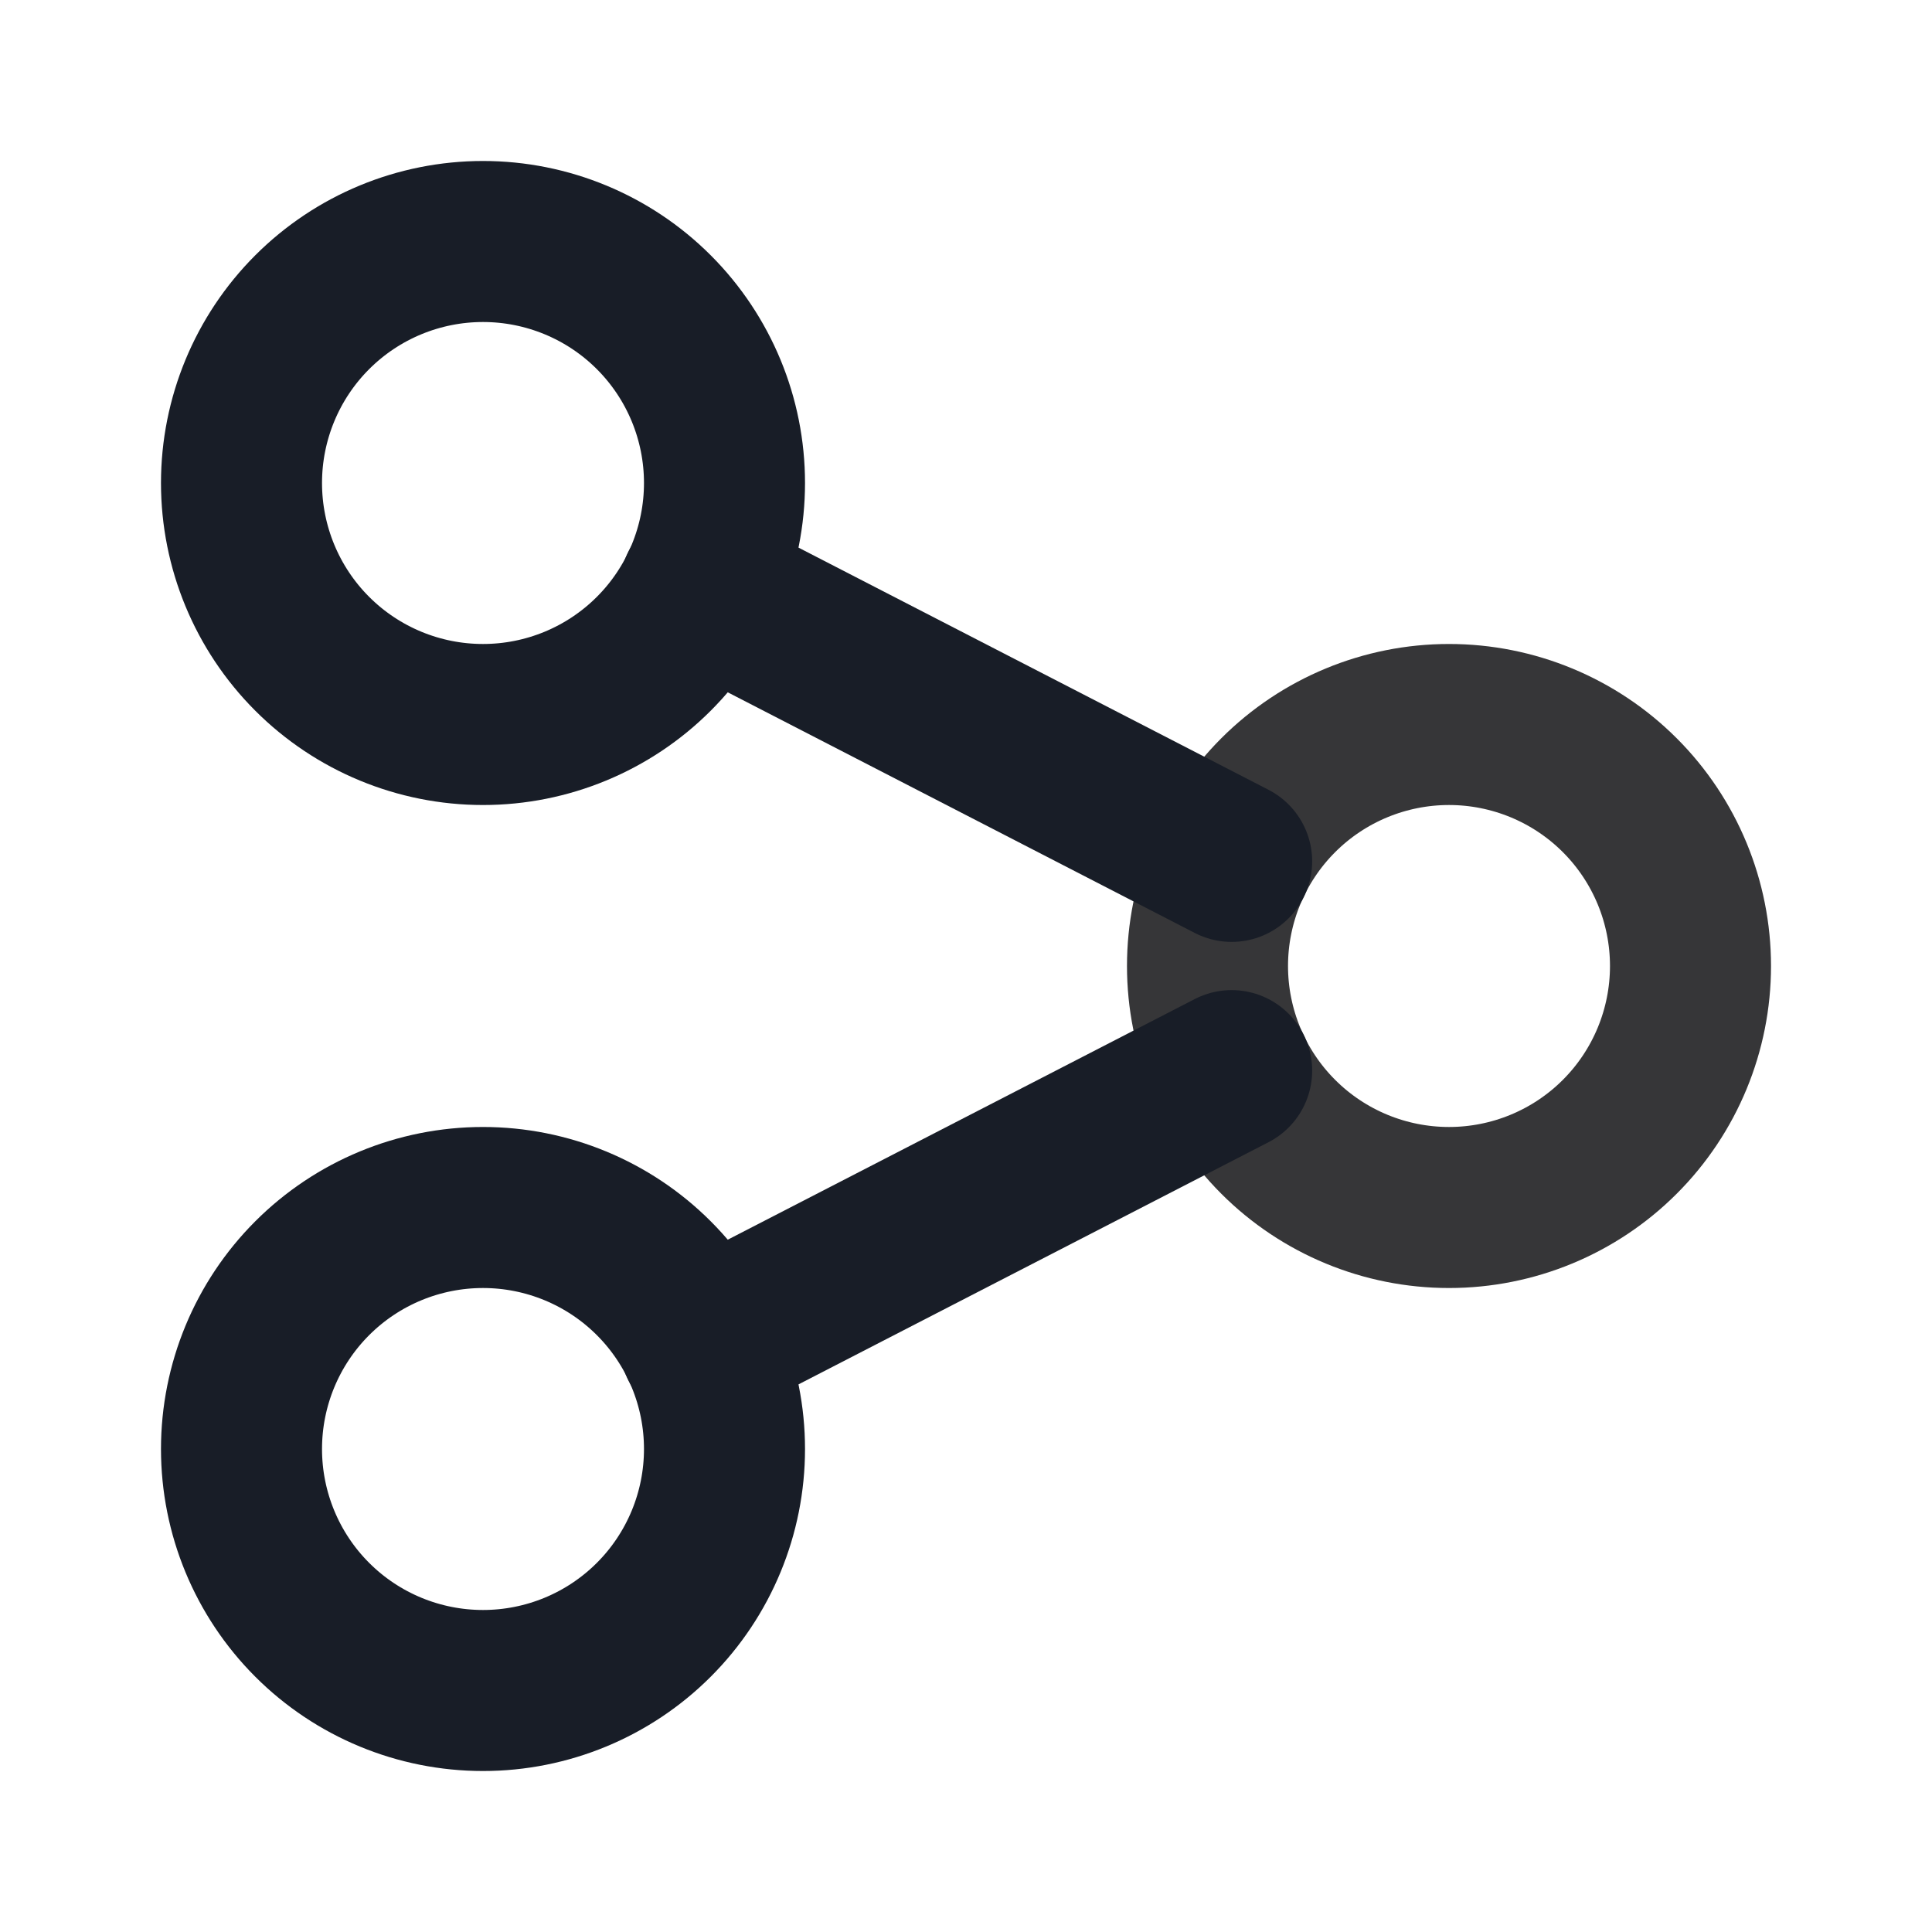
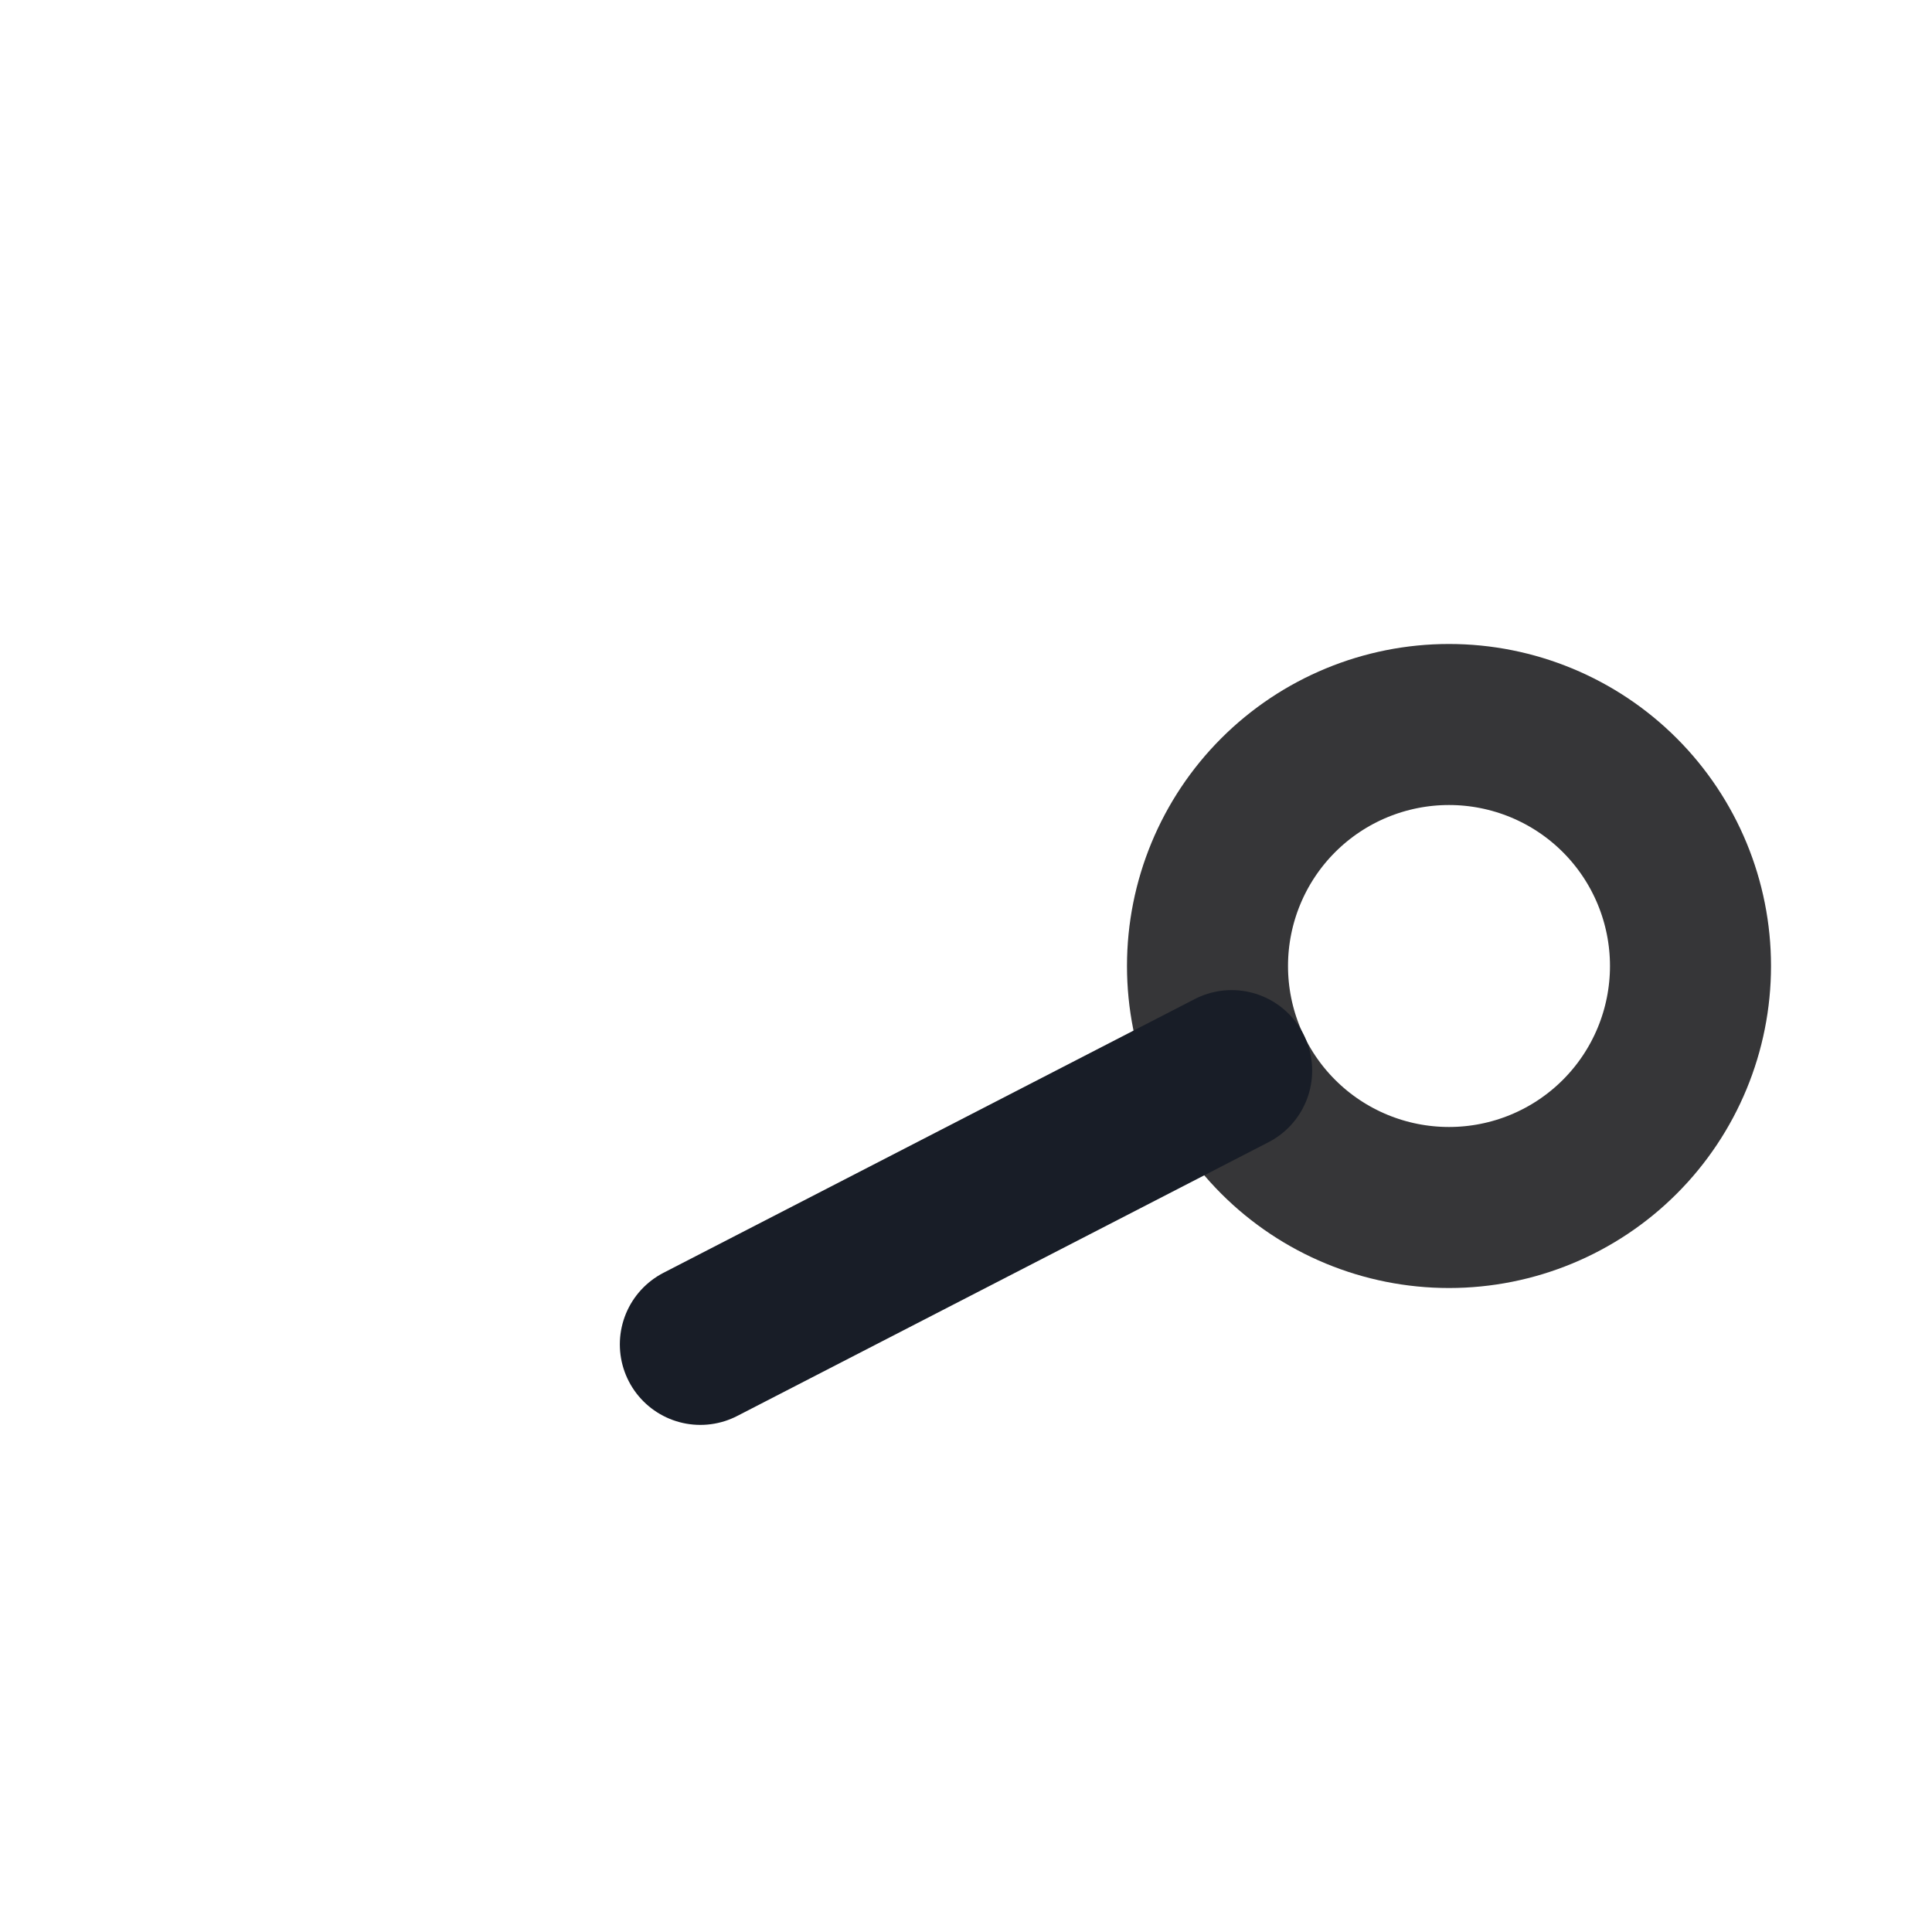
<svg xmlns="http://www.w3.org/2000/svg" width="20" height="20" viewBox="0 0 20 20" fill="none">
  <g clip-path="url(#clip0_2564_3780)">
    <path d="M17.5 10C17.5 10.663 17.237 11.299 16.768 11.768C16.299 12.237 15.663 12.5 15 12.5C14.337 12.5 13.701 12.237 13.232 11.768C12.763 11.299 12.5 10.663 12.5 10C12.5 9.337 12.763 8.701 13.232 8.232C13.701 7.763 14.337 7.5 15 7.5C15.663 7.5 16.299 7.763 16.768 8.232C17.237 8.701 17.5 9.337 17.5 10Z" stroke="#363638" stroke-width="1.667" stroke-linecap="round" stroke-linejoin="round" />
-     <path d="M7.5 5C7.5 5.663 7.237 6.299 6.768 6.768C6.299 7.237 5.663 7.5 5 7.5C4.337 7.5 3.701 7.237 3.232 6.768C2.763 6.299 2.5 5.663 2.5 5C2.5 4.337 2.763 3.701 3.232 3.232C3.701 2.763 4.337 2.5 5 2.5C5.663 2.5 6.299 2.763 6.768 3.232C7.237 3.701 7.5 4.337 7.5 5Z" stroke="#181D27" stroke-width="1.667" stroke-linecap="round" stroke-linejoin="round" />
-     <path d="M7.5 15C7.5 15.663 7.237 16.299 6.768 16.768C6.299 17.237 5.663 17.5 5 17.5C4.337 17.5 3.701 17.237 3.232 16.768C2.763 16.299 2.5 15.663 2.5 15C2.5 14.337 2.763 13.701 3.232 13.232C3.701 12.763 4.337 12.5 5 12.5C5.663 12.5 6.299 12.763 6.768 13.232C7.237 13.701 7.5 14.337 7.5 15Z" stroke="#181D27" stroke-width="1.667" stroke-linecap="round" stroke-linejoin="round" />
-     <path d="M12.75 8.917L7.25 6.083" stroke="#181D27" stroke-width="1.667" stroke-linecap="round" stroke-linejoin="round" />
    <path d="M12.75 11.083L7.25 13.917" stroke="#181D27" stroke-width="1.667" stroke-linecap="round" stroke-linejoin="round" />
  </g>
  <defs>
    <clipPath id="clip0_2564_3780">
      <rect width="20" height="20" fill="white" />
    </clipPath>
  </defs>
</svg>